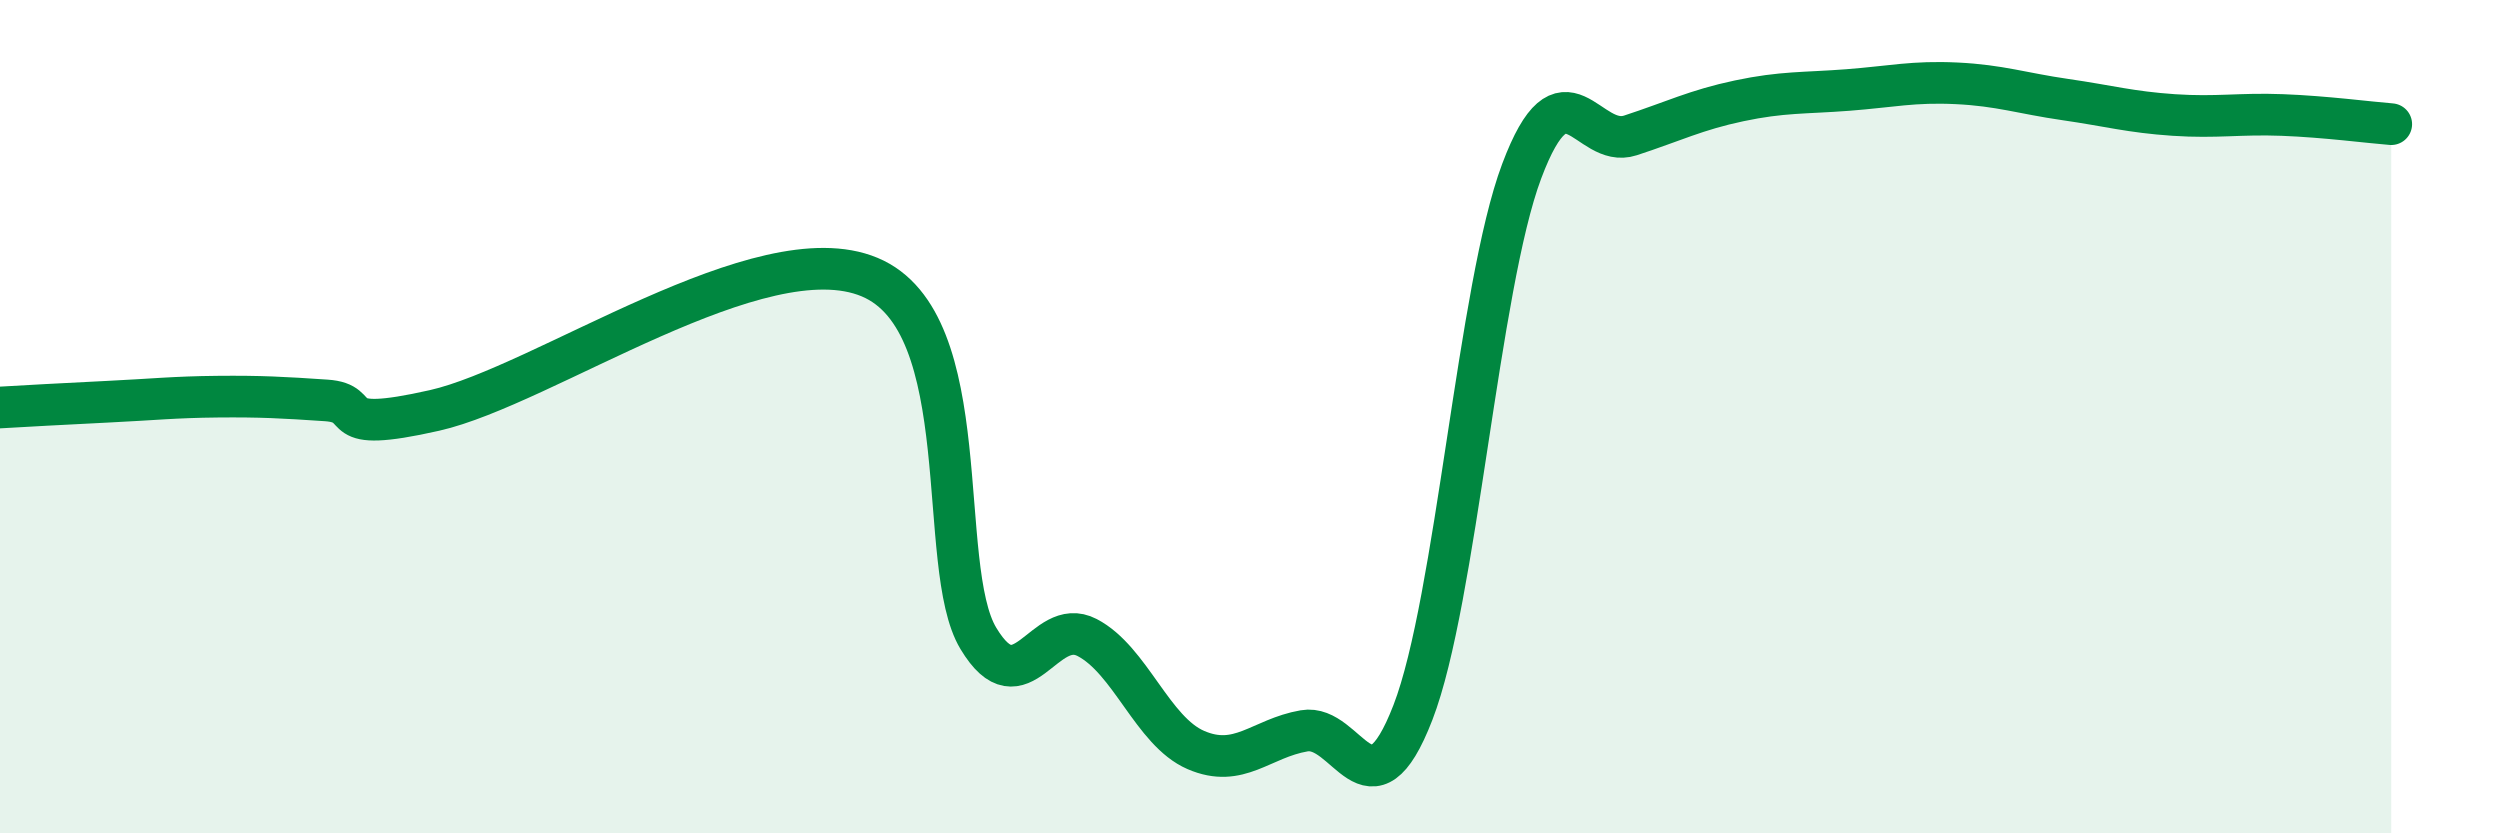
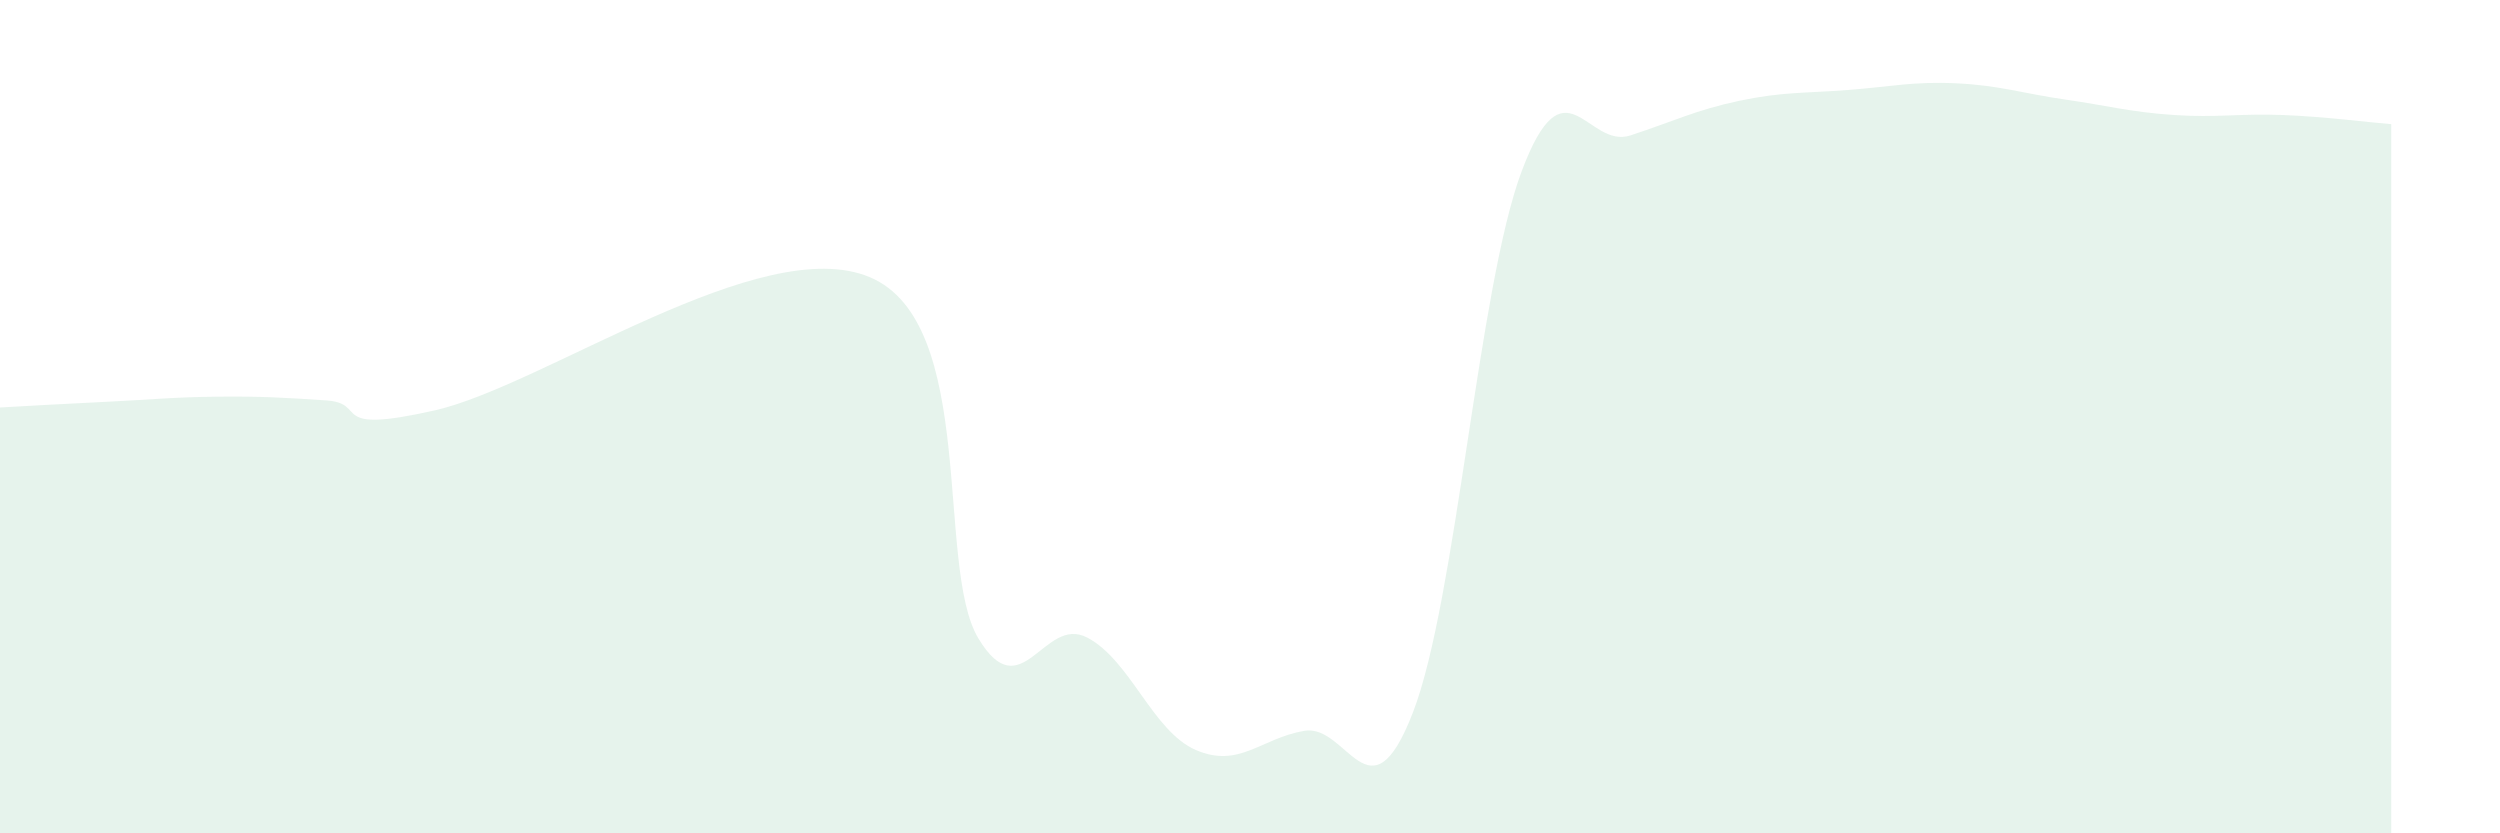
<svg xmlns="http://www.w3.org/2000/svg" width="60" height="20" viewBox="0 0 60 20">
  <path d="M 0,9.78 C 0.52,9.75 1.57,9.69 2.61,9.64 C 3.65,9.59 4.18,9.53 5.22,9.52 C 6.26,9.51 6.79,9.54 7.83,9.61 C 8.87,9.68 7.82,10.44 10.43,9.85 C 13.04,9.26 18.26,5.56 20.87,6.65 C 23.48,7.74 22.44,13.59 23.48,15.32 C 24.52,17.05 25.05,14.76 26.09,15.3 C 27.13,15.84 27.66,17.55 28.7,18 C 29.74,18.45 30.26,17.72 31.3,17.54 C 32.34,17.36 32.87,19.79 33.91,17.1 C 34.95,14.41 35.48,6.88 36.52,4.11 C 37.56,1.34 38.09,3.59 39.13,3.25 C 40.17,2.91 40.7,2.64 41.74,2.42 C 42.78,2.2 43.31,2.24 44.35,2.16 C 45.39,2.08 45.92,1.95 46.96,2 C 48,2.05 48.53,2.24 49.57,2.39 C 50.61,2.54 51.13,2.69 52.17,2.76 C 53.21,2.83 53.74,2.72 54.78,2.76 C 55.82,2.8 56.87,2.94 57.39,2.98L57.39 20L0 20Z" fill="#008740" opacity="0.1" stroke-linecap="round" stroke-linejoin="round" />
-   <path d="M 0,9.78 C 0.52,9.75 1.57,9.69 2.61,9.64 C 3.65,9.59 4.18,9.53 5.22,9.52 C 6.26,9.51 6.79,9.54 7.83,9.61 C 8.87,9.68 7.82,10.44 10.43,9.85 C 13.04,9.26 18.26,5.56 20.87,6.65 C 23.48,7.74 22.44,13.59 23.48,15.32 C 24.52,17.05 25.05,14.76 26.09,15.3 C 27.13,15.84 27.66,17.55 28.7,18 C 29.74,18.45 30.26,17.72 31.3,17.54 C 32.34,17.36 32.87,19.79 33.91,17.1 C 34.95,14.41 35.48,6.88 36.52,4.11 C 37.56,1.34 38.09,3.59 39.13,3.25 C 40.17,2.91 40.7,2.64 41.74,2.42 C 42.78,2.2 43.31,2.24 44.35,2.16 C 45.39,2.08 45.92,1.95 46.96,2 C 48,2.05 48.53,2.24 49.57,2.39 C 50.61,2.54 51.13,2.69 52.17,2.76 C 53.21,2.83 53.74,2.72 54.78,2.76 C 55.82,2.8 56.87,2.94 57.39,2.98" stroke="#008740" stroke-width="1" fill="none" stroke-linecap="round" stroke-linejoin="round" />
</svg>